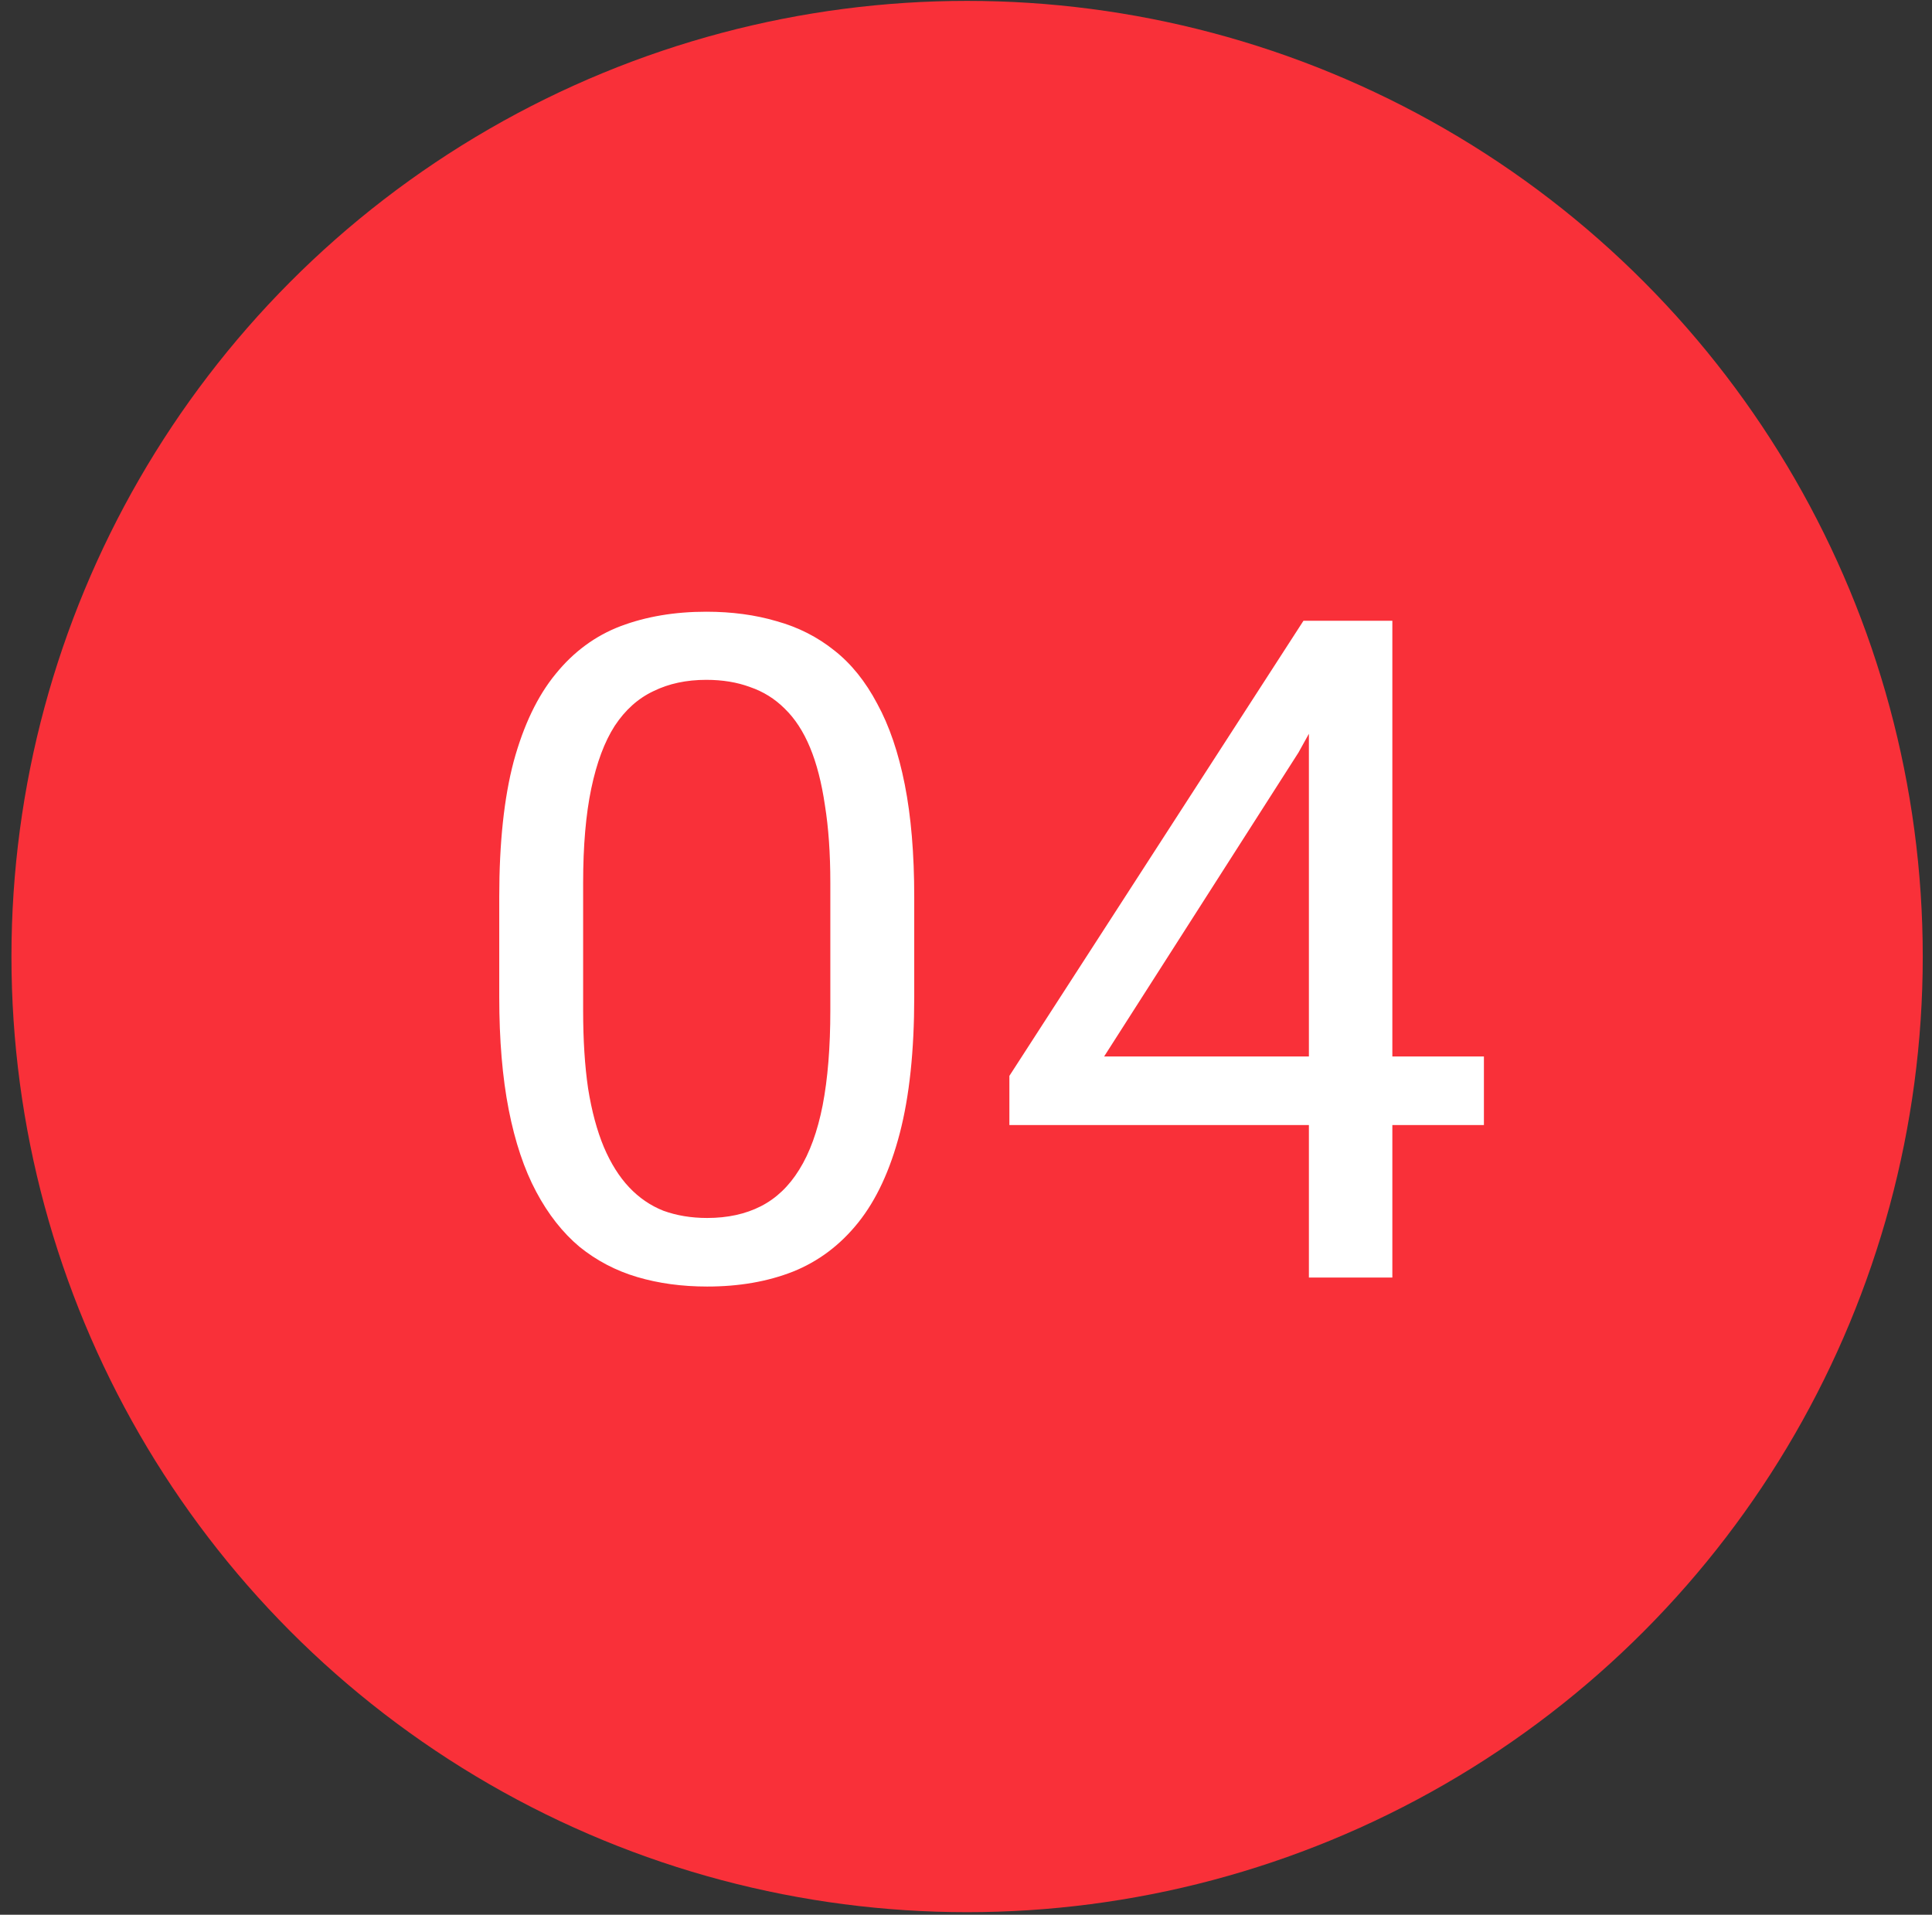
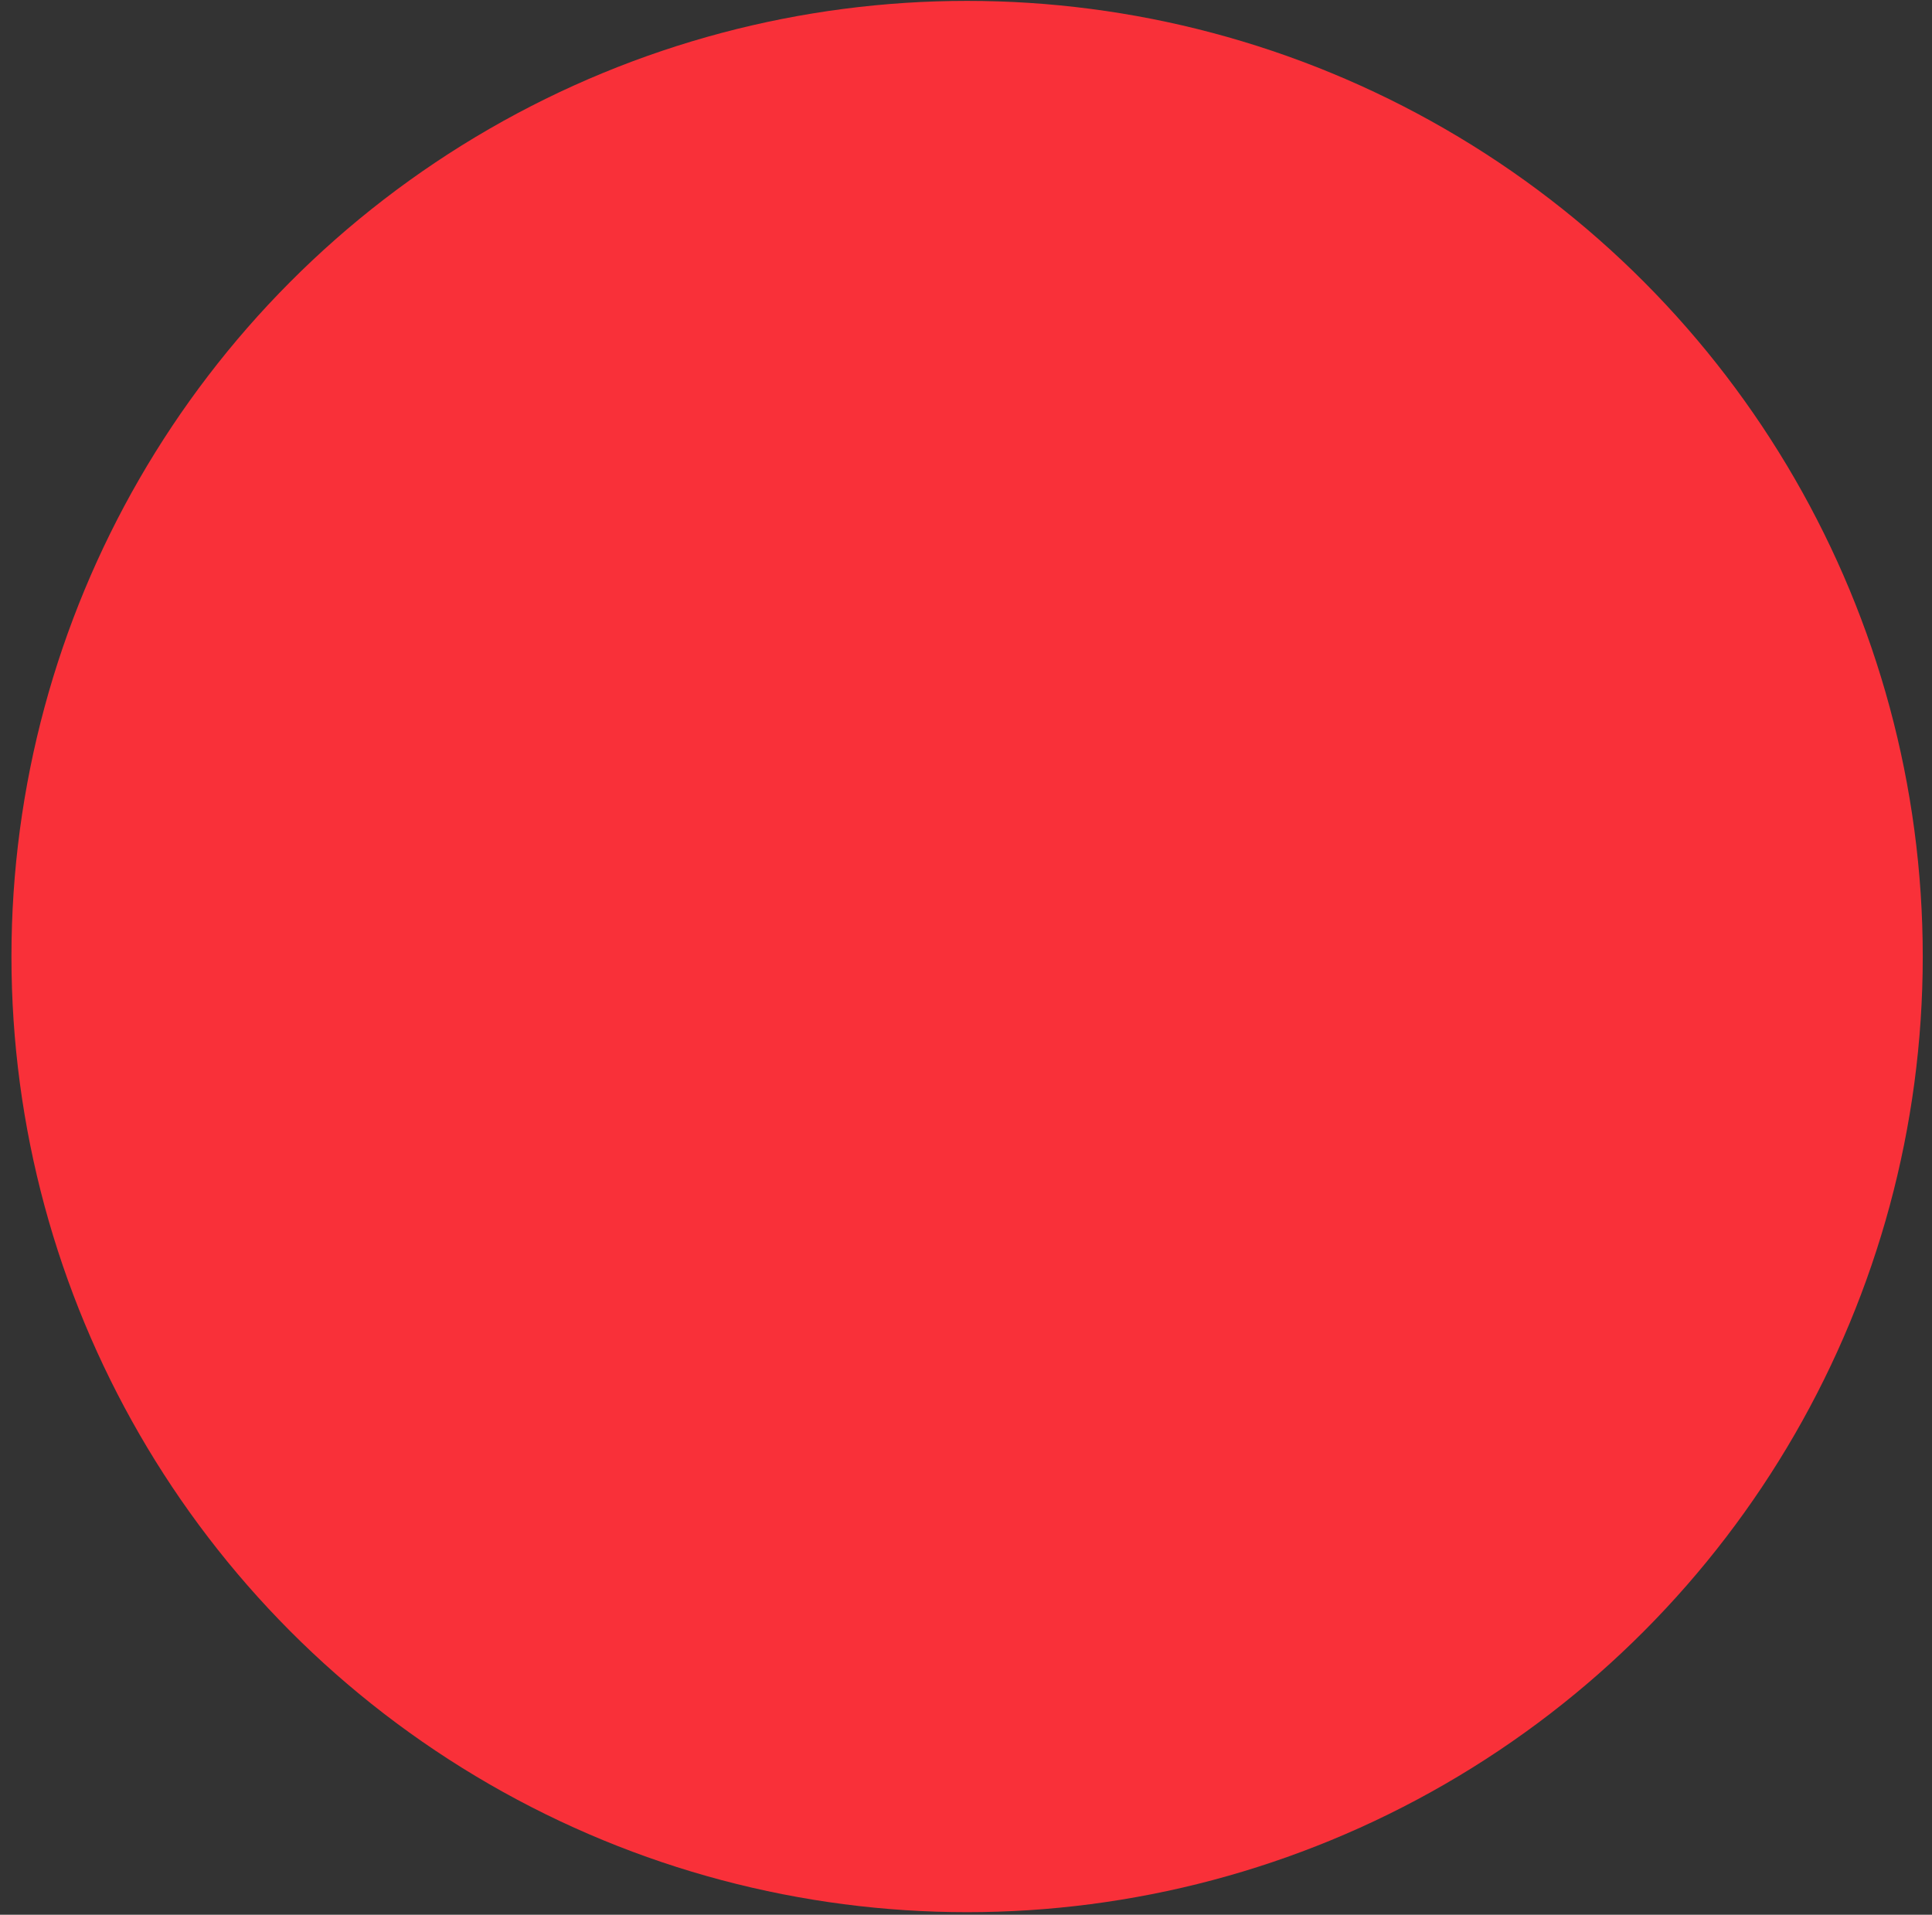
<svg xmlns="http://www.w3.org/2000/svg" width="112" height="111" viewBox="0 0 112 111" fill="none">
  <rect x="0" y="0" width="112" height="111" fill="#333333" stroke="none" />
  <circle cx="56.064" cy="55.451" r="55.4" fill="#F93039" />
-   <path d="M52.999 51.989V57.794C52.999 60.914 52.72 63.547 52.162 65.691C51.604 67.835 50.802 69.561 49.756 70.868C48.71 72.176 47.446 73.126 45.965 73.719C44.5 74.294 42.844 74.582 40.996 74.582C39.532 74.582 38.181 74.398 36.943 74.032C35.705 73.666 34.59 73.082 33.596 72.28C32.62 71.461 31.783 70.398 31.086 69.09C30.388 67.783 29.857 66.196 29.491 64.331C29.125 62.466 28.942 60.287 28.942 57.794V51.989C28.942 48.868 29.22 46.253 29.778 44.144C30.354 42.035 31.164 40.344 32.21 39.071C33.256 37.781 34.511 36.857 35.976 36.299C37.457 35.741 39.114 35.462 40.944 35.462C42.426 35.462 43.785 35.645 45.023 36.011C46.278 36.36 47.394 36.927 48.37 37.711C49.347 38.478 50.175 39.507 50.855 40.797C51.552 42.069 52.084 43.63 52.45 45.477C52.816 47.325 52.999 49.496 52.999 51.989ZM48.135 58.578V51.178C48.135 49.47 48.03 47.97 47.821 46.68C47.63 45.373 47.342 44.257 46.958 43.333C46.575 42.409 46.087 41.66 45.494 41.084C44.919 40.509 44.248 40.091 43.48 39.829C42.731 39.55 41.885 39.411 40.944 39.411C39.793 39.411 38.774 39.629 37.885 40.065C36.995 40.483 36.246 41.154 35.636 42.078C35.043 43.002 34.59 44.214 34.276 45.713C33.962 47.212 33.805 49.034 33.805 51.178V58.578C33.805 60.287 33.901 61.795 34.093 63.102C34.302 64.409 34.607 65.543 35.008 66.501C35.409 67.443 35.897 68.219 36.472 68.829C37.048 69.439 37.71 69.892 38.46 70.189C39.227 70.467 40.072 70.607 40.996 70.607C42.182 70.607 43.219 70.38 44.108 69.927C44.997 69.474 45.738 68.768 46.331 67.809C46.941 66.833 47.394 65.586 47.691 64.07C47.987 62.535 48.135 60.705 48.135 58.578ZM86.024 61.245V65.22H58.515V62.37L75.564 35.985H79.513L75.277 43.621L64.007 61.245H86.024ZM80.716 35.985V74.059H75.878V35.985H80.716Z" fill="white" />
</svg>